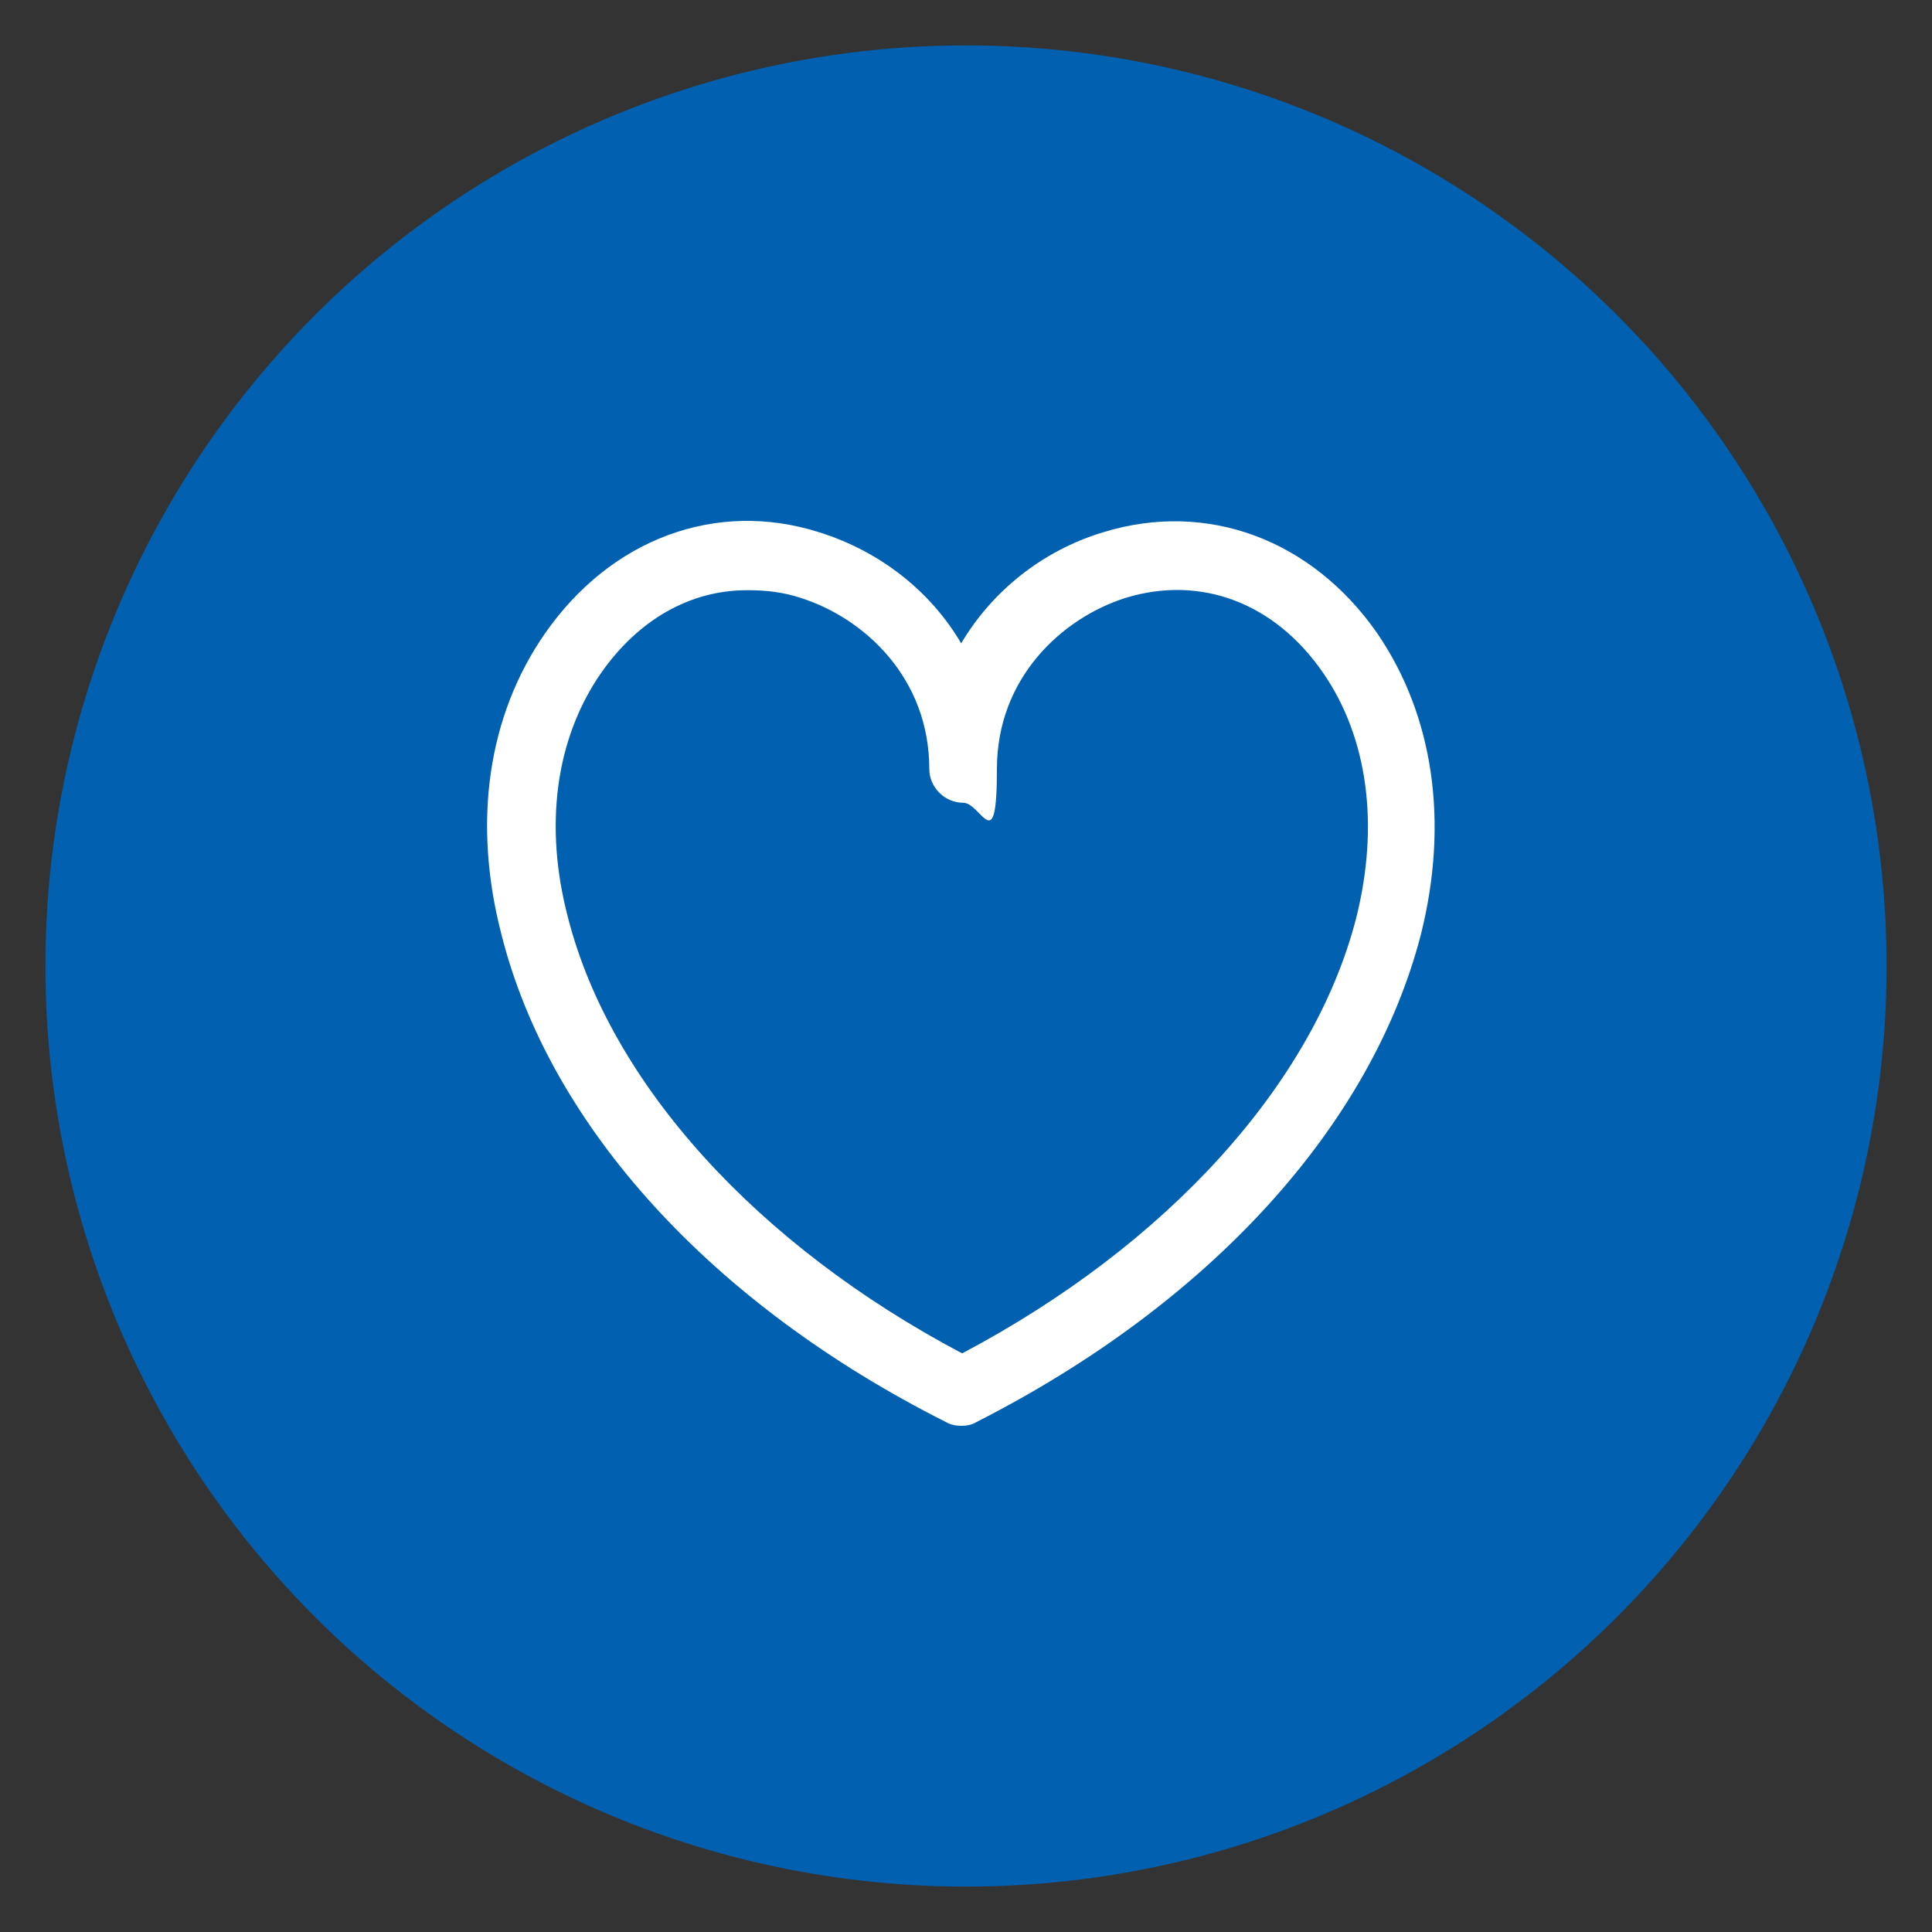
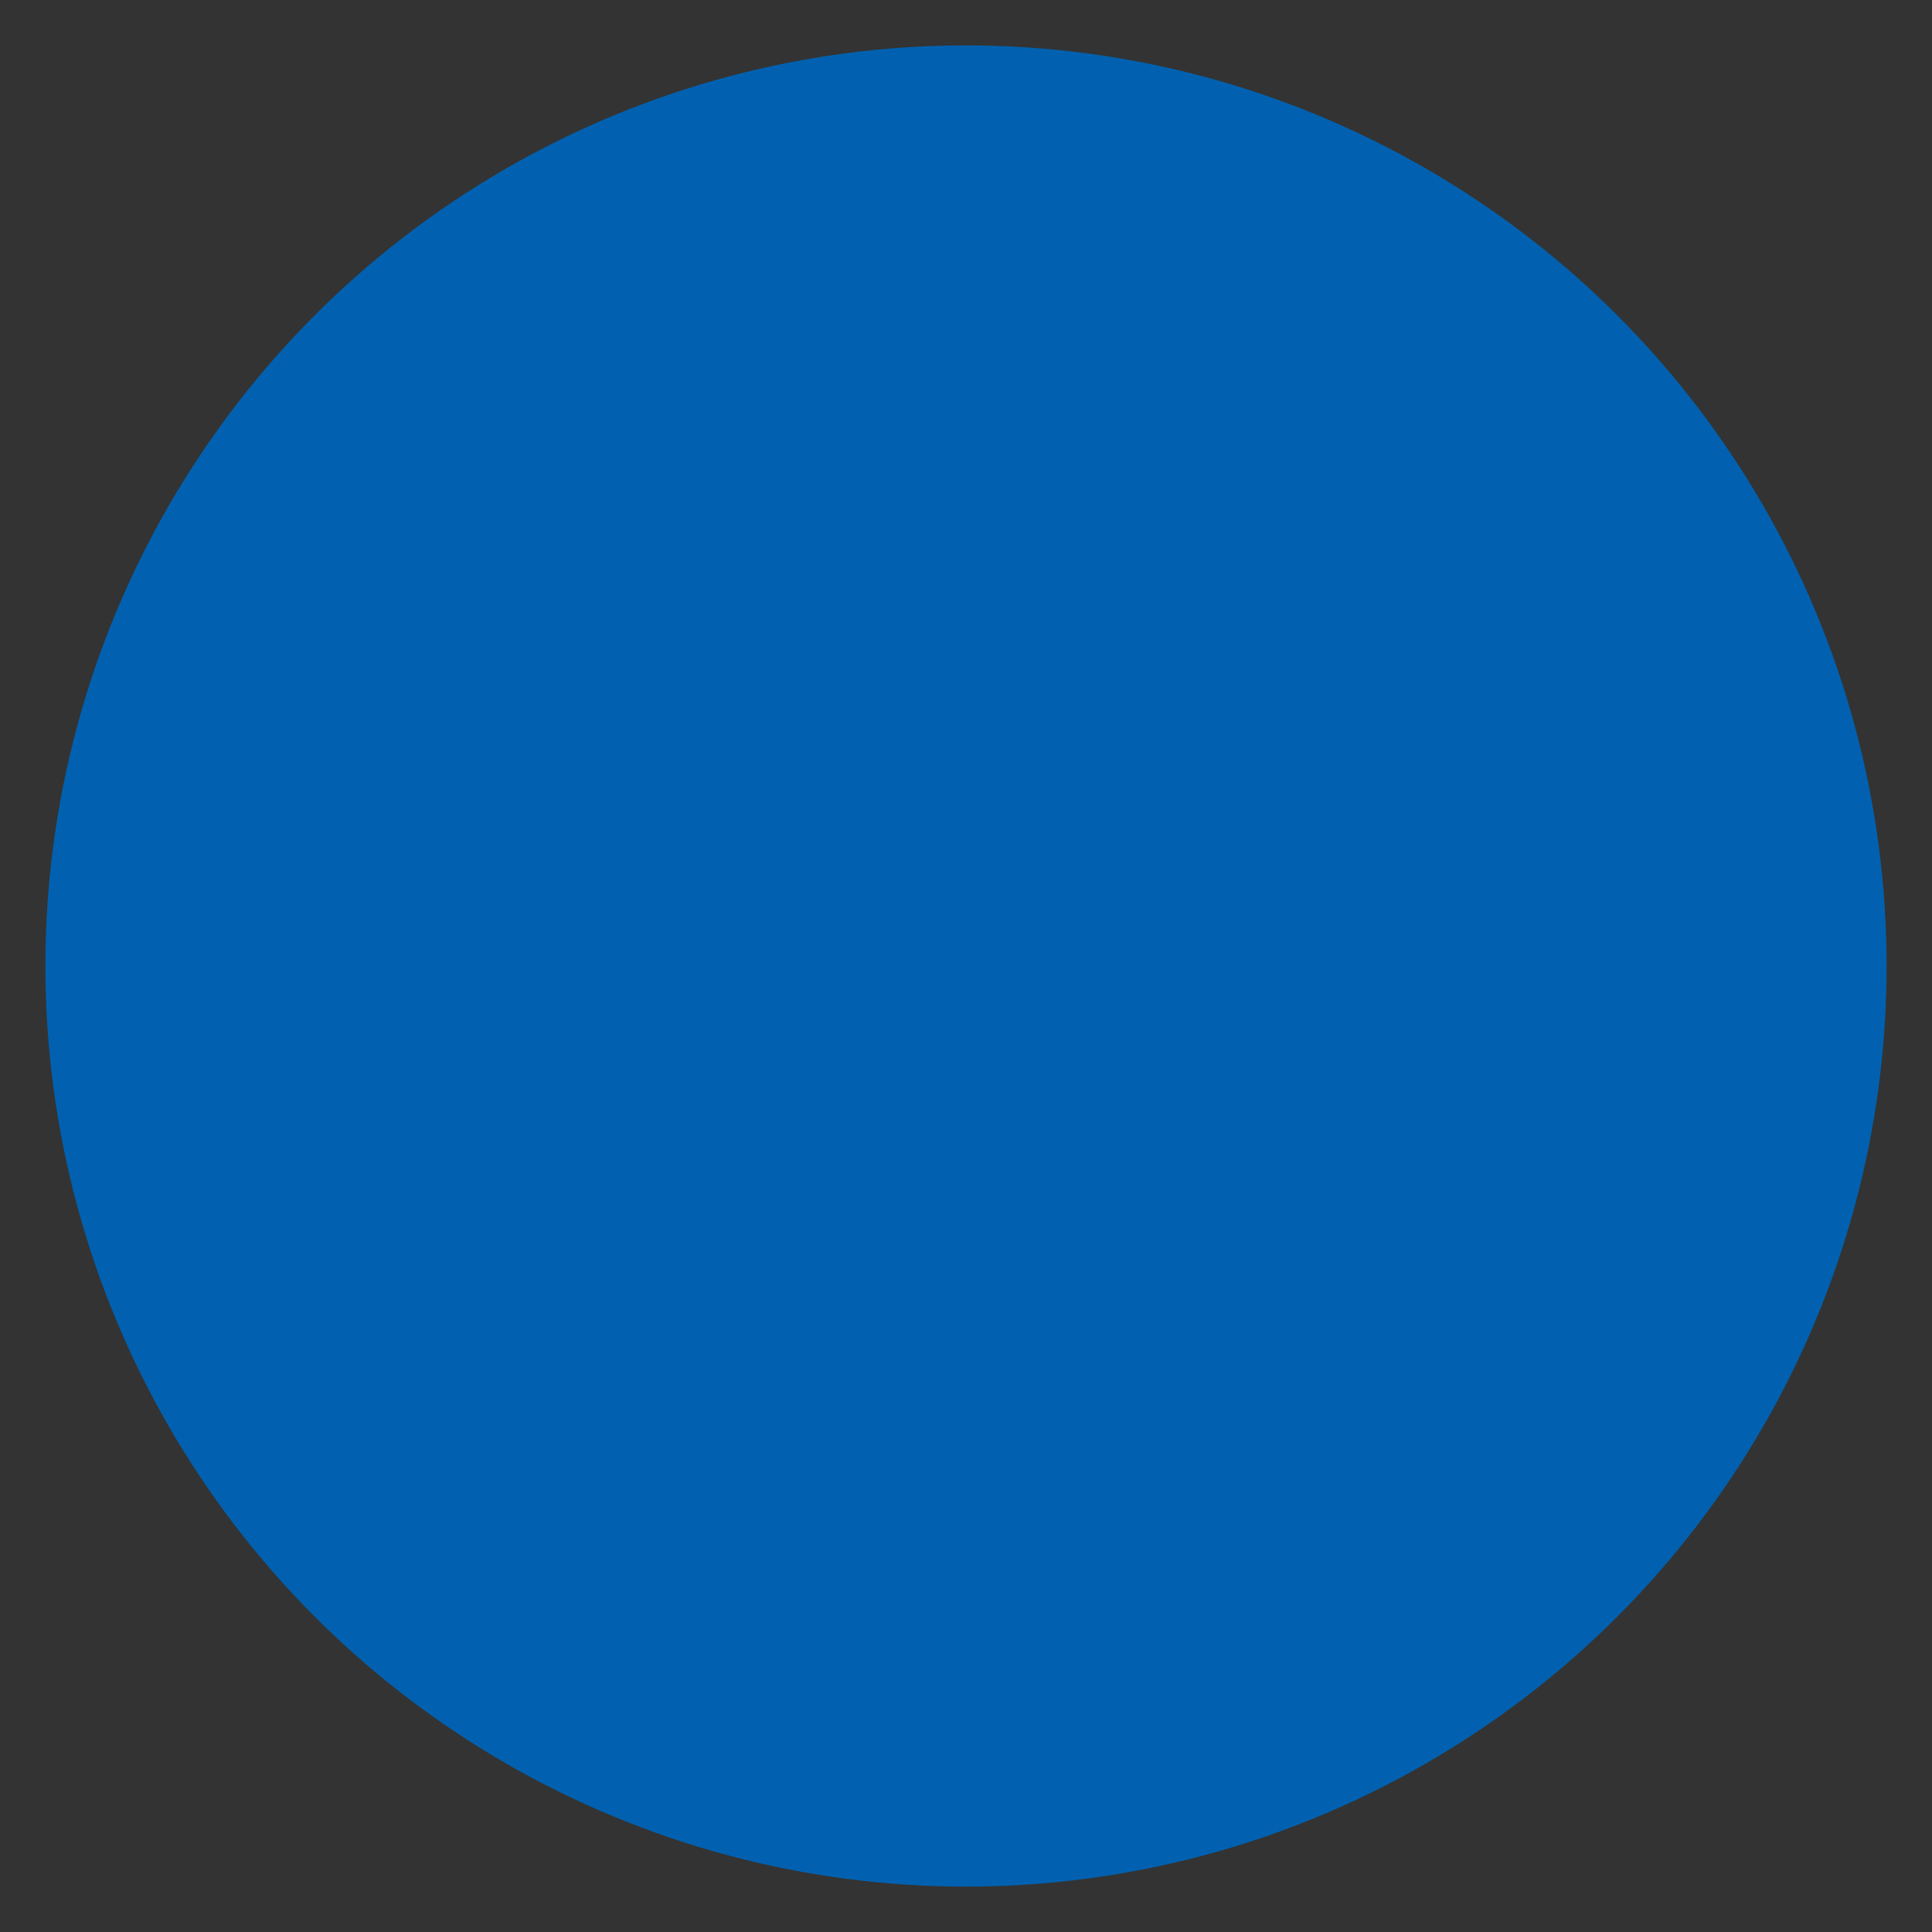
<svg xmlns="http://www.w3.org/2000/svg" version="1.1" viewBox="0 0 200 200">
  <rect x="0" y="0" width="200" height="200" fill="#333333" stroke="none" />
  <defs>
    <style>
      .cls-1 {
        fill: #0161b0;
      }

      .cls-2 {
        fill: #fff;
      }
    </style>
  </defs>
  <g>
    <g id="Layer_1">
      <circle class="cls-1" cx="100" cy="100" r="95.3" />
-       <path class="cls-2" d="M99.5,147.6c-.5,0-1.1-.1-1.6-.4-24.2-12.2-41-30.6-46-50.5-3-11.6-1.4-22.6,4.5-31.1,6.8-9.8,17.7-13.9,28.4-10.5,6.4,2,11.6,6.2,14.7,11.5,3.2-5.4,8.4-9.6,14.7-11.5,10.7-3.3,21.6.7,28.4,10.5h0c5.8,8.5,7.4,19.5,4.5,31.1-5.1,19.8-21.8,38.2-46,50.5-.5.3-1,.4-1.6.4ZM77.3,61.1c-5.8,0-11.2,3-15.1,8.6-4.7,6.8-5.9,15.8-3.4,25.3,4.4,17.2,19.6,33.9,40.8,45.1,21.2-11.2,36.4-27.9,40.8-45.1,2.4-9.6,1.2-18.6-3.4-25.3h0c-5-7.3-12.7-10.2-20.5-7.8-6.6,2.1-13.3,8.3-13.3,17.7s-1.6,3.5-3.5,3.5-3.5-1.6-3.5-3.5c0-9.4-6.7-15.6-13.3-17.7-1.8-.6-3.6-.8-5.4-.8Z" />
    </g>
  </g>
</svg>